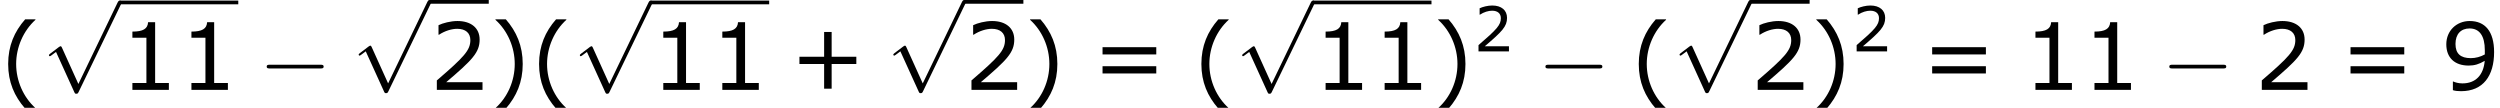
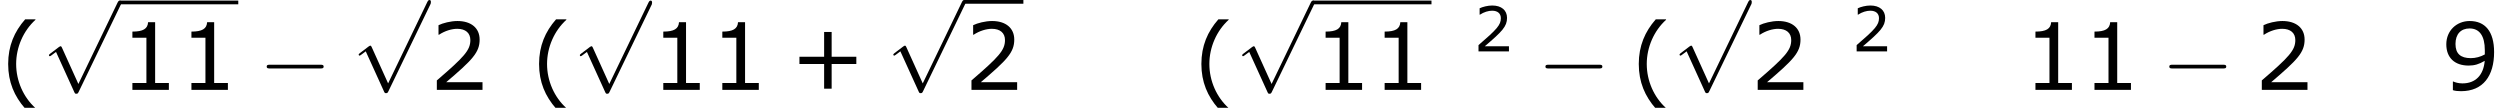
<svg xmlns="http://www.w3.org/2000/svg" xmlns:xlink="http://www.w3.org/1999/xlink" height="15.635pt" version="1.1" viewBox="-0.239 -0.23 362.519 15.635" width="362.519pt">
  <defs>
    <path d="M7.878 -2.75C8.082 -2.75 8.297 -2.75 8.297 -2.989S8.082 -3.228 7.878 -3.228H1.411C1.207 -3.228 0.992 -3.228 0.992 -2.989S1.207 -2.75 1.411 -2.75H7.878Z" id="g0-0" />
-     <path d="M4.651 10.222L2.546 5.571C2.463 5.38 2.403 5.38 2.367 5.38C2.355 5.38 2.295 5.38 2.164 5.475L1.028 6.336C0.873 6.456 0.873 6.492 0.873 6.528C0.873 6.587 0.909 6.659 0.992 6.659C1.064 6.659 1.267 6.492 1.399 6.396C1.47 6.336 1.65 6.205 1.781 6.109L4.136 11.286C4.22 11.477 4.28 11.477 4.388 11.477C4.567 11.477 4.603 11.405 4.686 11.238L10.114 0C10.198 -0.167 10.198 -0.215 10.198 -0.239C10.198 -0.359 10.102 -0.478 9.959 -0.478C9.863 -0.478 9.779 -0.418 9.684 -0.227L4.651 10.222Z" id="g0-112" />
+     <path d="M4.651 10.222L2.546 5.571C2.463 5.38 2.403 5.38 2.367 5.38C2.355 5.38 2.295 5.38 2.164 5.475L1.028 6.336C0.873 6.456 0.873 6.492 0.873 6.528C0.873 6.587 0.909 6.659 0.992 6.659C1.064 6.659 1.267 6.492 1.399 6.396C1.47 6.336 1.65 6.205 1.781 6.109L4.136 11.286C4.22 11.477 4.28 11.477 4.388 11.477C4.567 11.477 4.603 11.405 4.686 11.238L10.114 0C10.198 -0.359 10.102 -0.478 9.959 -0.478C9.863 -0.478 9.779 -0.418 9.684 -0.227L4.651 10.222Z" id="g0-112" />
    <use id="g4-40" transform="scale(1.5)" xlink:href="#g2-40" />
    <use id="g4-41" transform="scale(1.5)" xlink:href="#g2-41" />
    <use id="g4-43" transform="scale(1.5)" xlink:href="#g2-43" />
    <use id="g4-49" transform="scale(1.5)" xlink:href="#g2-49" />
    <use id="g4-50" transform="scale(1.5)" xlink:href="#g2-50" />
    <use id="g4-57" transform="scale(1.5)" xlink:href="#g2-57" />
    <use id="g4-61" transform="scale(1.5)" xlink:href="#g2-61" />
    <path d="M3.033 1.596V1.556C2.001 0.627 1.382 -0.77 1.382 -2.215C1.382 -3.653 2.001 -5.058 3.033 -5.995V-6.035H2.152C1.231 -4.987 0.699 -3.772 0.699 -2.215S1.231 0.548 2.152 1.596H3.033Z" id="g2-40" />
-     <path d="M2.906 -2.215C2.906 -3.772 2.374 -4.987 1.461 -6.035H0.572V-5.995C1.612 -5.058 2.223 -3.653 2.223 -2.215C2.223 -0.77 1.612 0.627 0.572 1.556V1.596H1.461C2.374 0.548 2.906 -0.659 2.906 -2.215Z" id="g2-41" />
    <path d="M5.685 -2.215V-2.835H3.573V-4.955H2.93V-2.835H0.818V-2.215H2.93V-0.103H3.573V-2.215H5.685Z" id="g2-43" />
    <path d="M4.2 0V-0.588H3.025V-5.788H2.422C2.39 -5.225 1.993 -4.987 1.08 -4.987V-4.462H2.279V-0.588H1.08V0H4.2Z" id="g2-49" />
    <path d="M4.534 0V-0.659H1.429C3.66 -2.557 4.288 -3.2 4.288 -4.304C4.288 -5.28 3.573 -5.892 2.39 -5.892C1.818 -5.892 1.135 -5.717 0.77 -5.534V-4.717H0.81C1.326 -5.058 1.906 -5.225 2.374 -5.225C3.081 -5.225 3.494 -4.867 3.494 -4.264C3.494 -3.398 2.986 -2.835 0.627 -0.81V0H4.534Z" id="g2-50" />
    <path d="M4.526 -3.232C4.526 -5.002 3.756 -5.892 2.438 -5.892C1.326 -5.892 0.437 -5.074 0.437 -3.899C0.437 -2.755 1.151 -2.08 2.35 -2.08C2.851 -2.08 3.24 -2.199 3.724 -2.485C3.621 -1.278 2.954 -0.556 1.818 -0.556C1.477 -0.556 1.191 -0.643 1.04 -0.715H1V0.024C1.183 0.087 1.429 0.111 1.699 0.111C3.589 0.111 4.526 -1.199 4.526 -3.232ZM3.732 -3.398V-3.033C3.367 -2.827 2.938 -2.716 2.533 -2.716C1.652 -2.716 1.223 -3.105 1.223 -3.93C1.223 -4.772 1.683 -5.256 2.43 -5.256C3.279 -5.256 3.732 -4.613 3.732 -3.398Z" id="g2-57" />
-     <path d="M5.55 -3.033V-3.653H0.953V-3.033H5.55ZM5.55 -1.405V-2.025H0.953V-1.405H5.55Z" id="g2-61" />
  </defs>
  <g id="page1" transform="matrix(1.13 0 0 1.13 -63.986 -61.562)">
    <use x="56.413" xlink:href="#g4-40" y="65.811" />
    <use x="61.821" xlink:href="#g0-112" y="54.829" />
    <rect height="0.478" width="15.207" x="71.783" y="54.351" />
    <use x="71.783" xlink:href="#g4-49" y="65.811" />
    <use x="79.358" xlink:href="#g4-49" y="65.811" />
    <use x="89.647" xlink:href="#g0-0" y="65.811" />
    <use x="101.567" xlink:href="#g0-112" y="54.755" />
-     <rect height="0.478" width="7.603" x="111.53" y="54.276" />
    <use x="111.53" xlink:href="#g4-50" y="65.811" />
    <use x="119.133" xlink:href="#g4-41" y="65.811" />
    <use x="124.541" xlink:href="#g4-40" y="65.811" />
    <use x="129.948" xlink:href="#g0-112" y="54.829" />
-     <rect height="0.478" width="15.207" x="139.911" y="54.351" />
    <use x="139.911" xlink:href="#g4-49" y="65.811" />
    <use x="147.486" xlink:href="#g4-49" y="65.811" />
    <use x="157.775" xlink:href="#g4-43" y="65.811" />
    <use x="170.174" xlink:href="#g0-112" y="54.755" />
    <rect height="0.478" width="7.603" x="180.137" y="54.276" />
    <use x="180.137" xlink:href="#g4-50" y="65.811" />
    <use x="187.74" xlink:href="#g4-41" y="65.811" />
    <use x="196.468" xlink:href="#g4-61" y="65.811" />
    <use x="209.532" xlink:href="#g4-40" y="65.811" />
    <use x="214.939" xlink:href="#g0-112" y="54.829" />
    <rect height="0.478" width="15.207" x="224.902" y="54.351" />
    <use x="224.902" xlink:href="#g4-49" y="65.811" />
    <use x="232.477" xlink:href="#g4-49" y="65.811" />
    <use x="240.109" xlink:href="#g4-41" y="65.811" />
    <use x="245.516" xlink:href="#g2-50" y="60.875" />
    <use x="253.74" xlink:href="#g0-0" y="65.811" />
    <use x="265.661" xlink:href="#g4-40" y="65.811" />
    <use x="271.068" xlink:href="#g0-112" y="54.755" />
-     <rect height="0.478" width="7.603" x="281.031" y="54.276" />
    <use x="281.031" xlink:href="#g4-50" y="65.811" />
    <use x="288.634" xlink:href="#g4-41" y="65.811" />
    <use x="294.041" xlink:href="#g2-50" y="60.875" />
    <use x="302.929" xlink:href="#g4-61" y="65.811" />
    <use x="315.993" xlink:href="#g4-49" y="65.811" />
    <use x="323.568" xlink:href="#g4-49" y="65.811" />
    <use x="333.8" xlink:href="#g0-0" y="65.811" />
    <use x="345.72" xlink:href="#g4-50" y="65.811" />
    <use x="356.616" xlink:href="#g4-61" y="65.811" />
    <use x="369.68" xlink:href="#g4-57" y="65.811" />
  </g>
</svg>